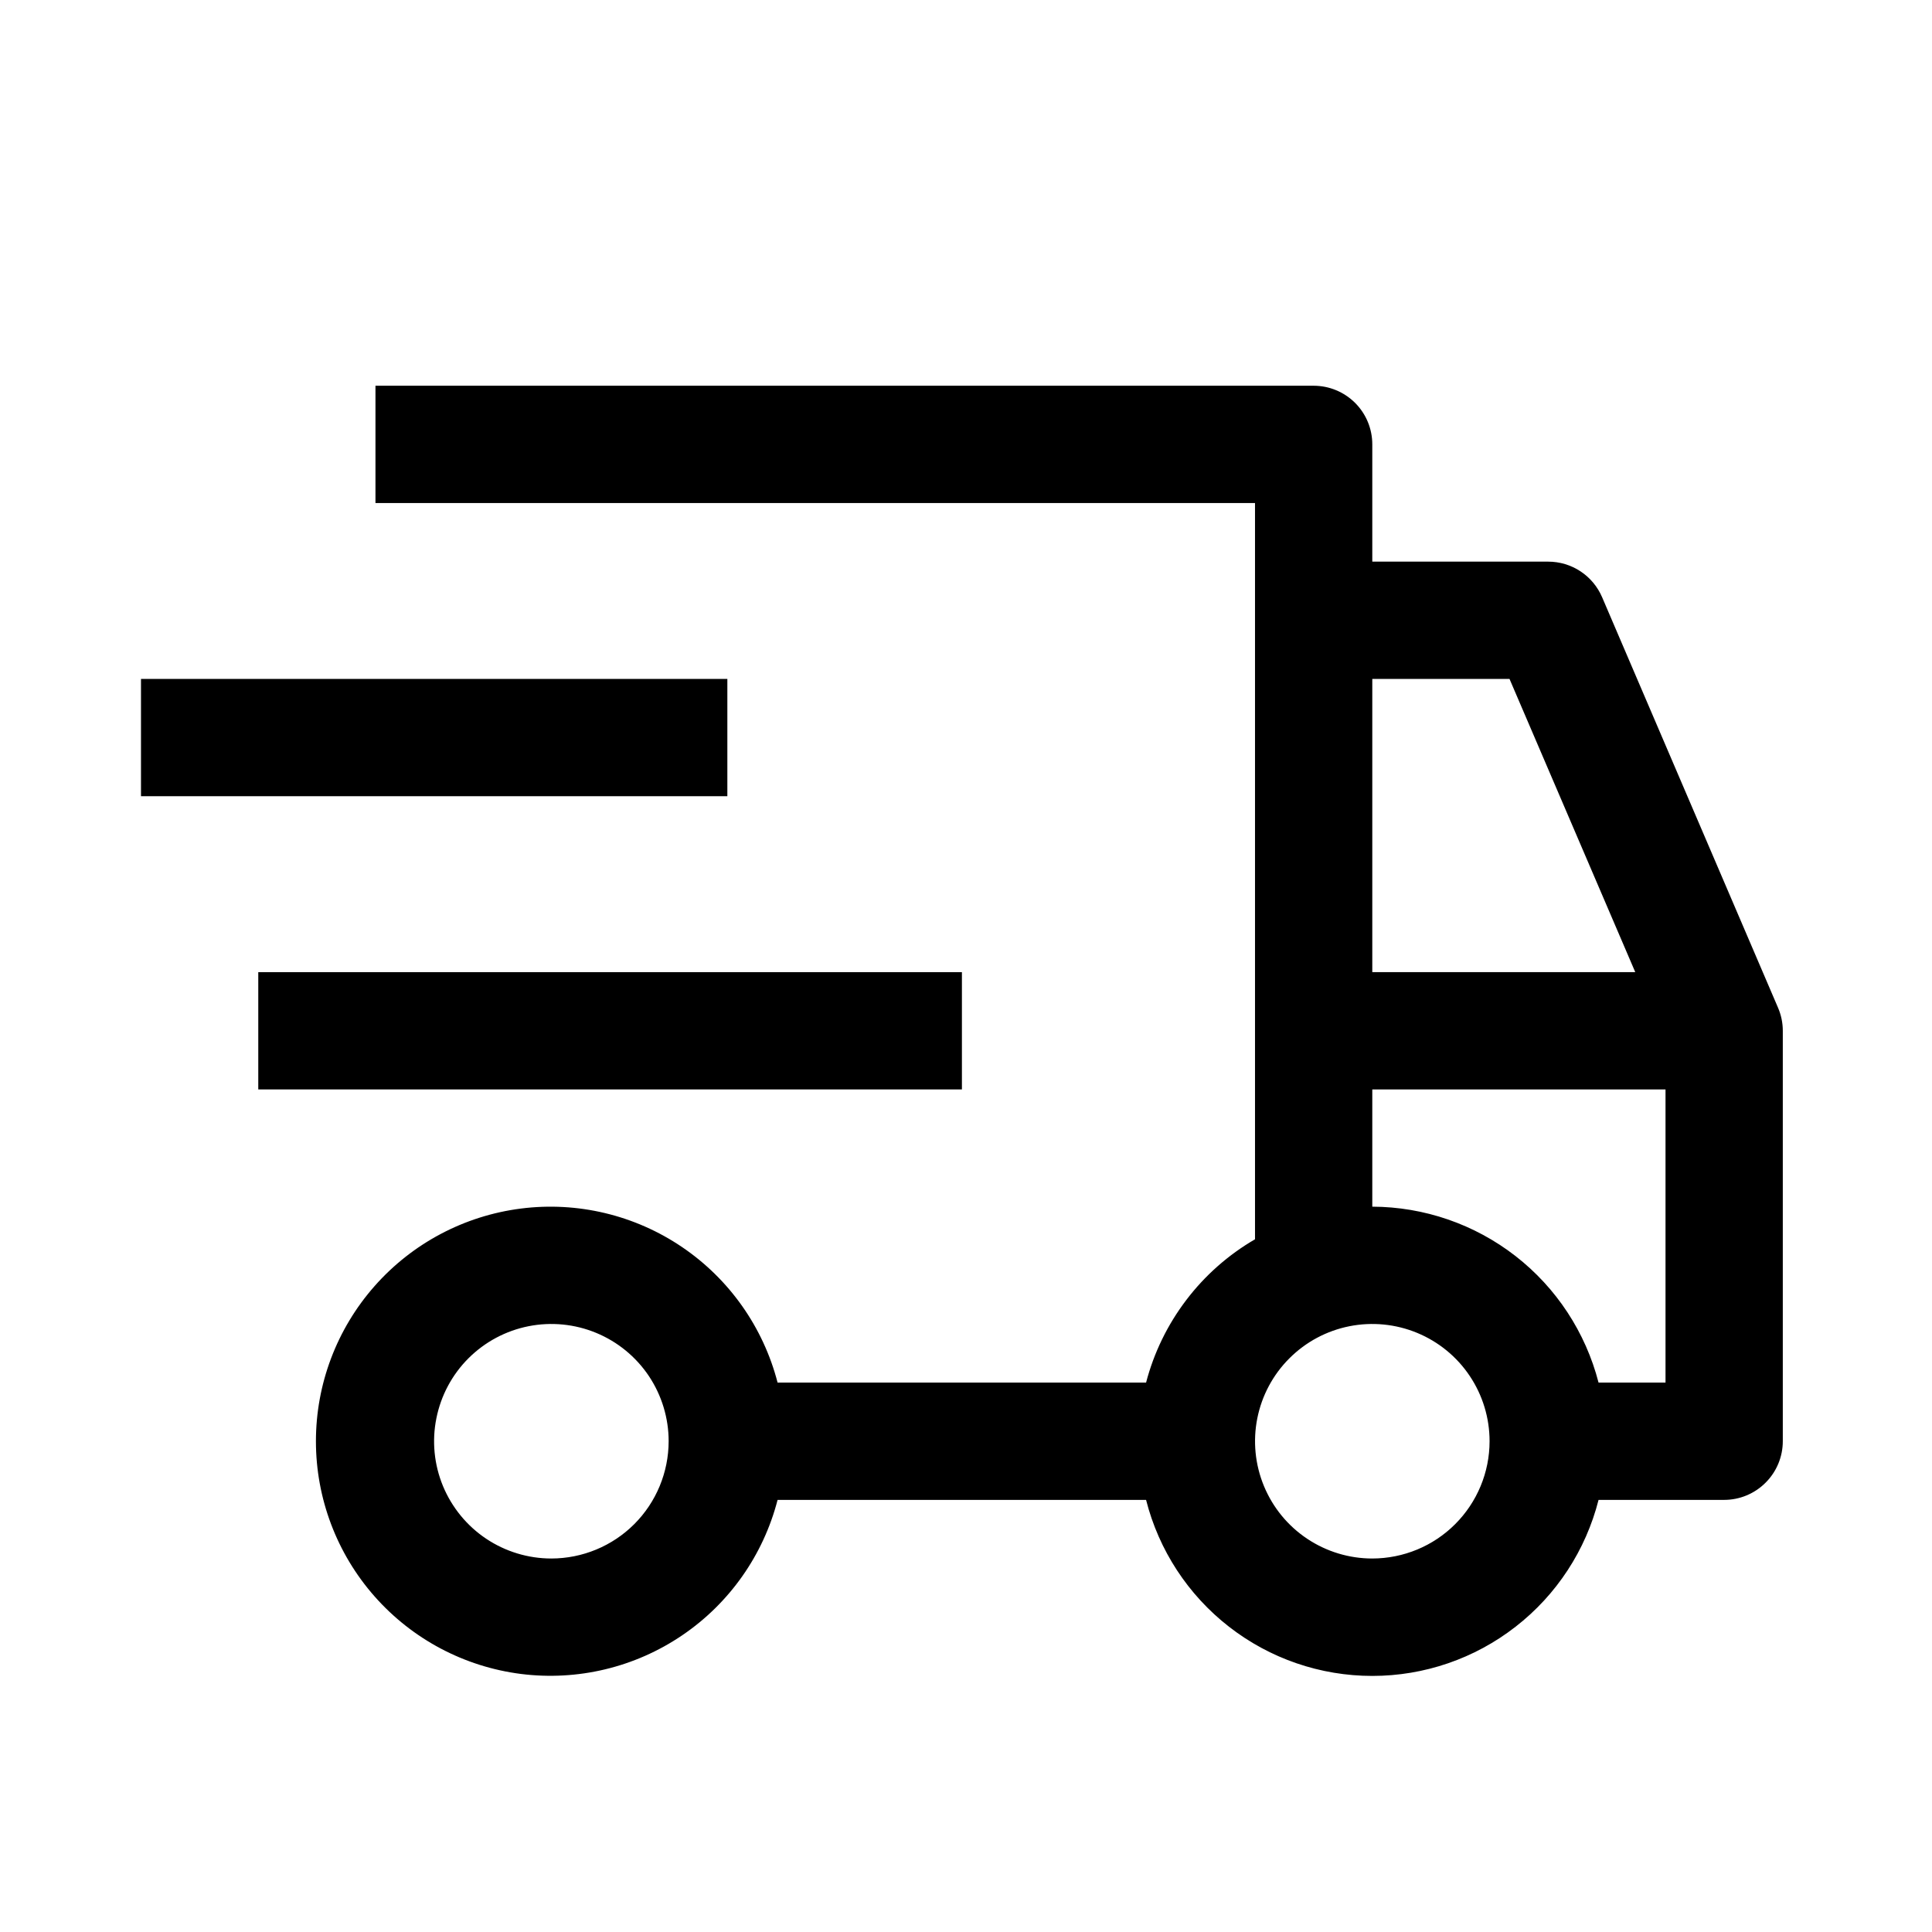
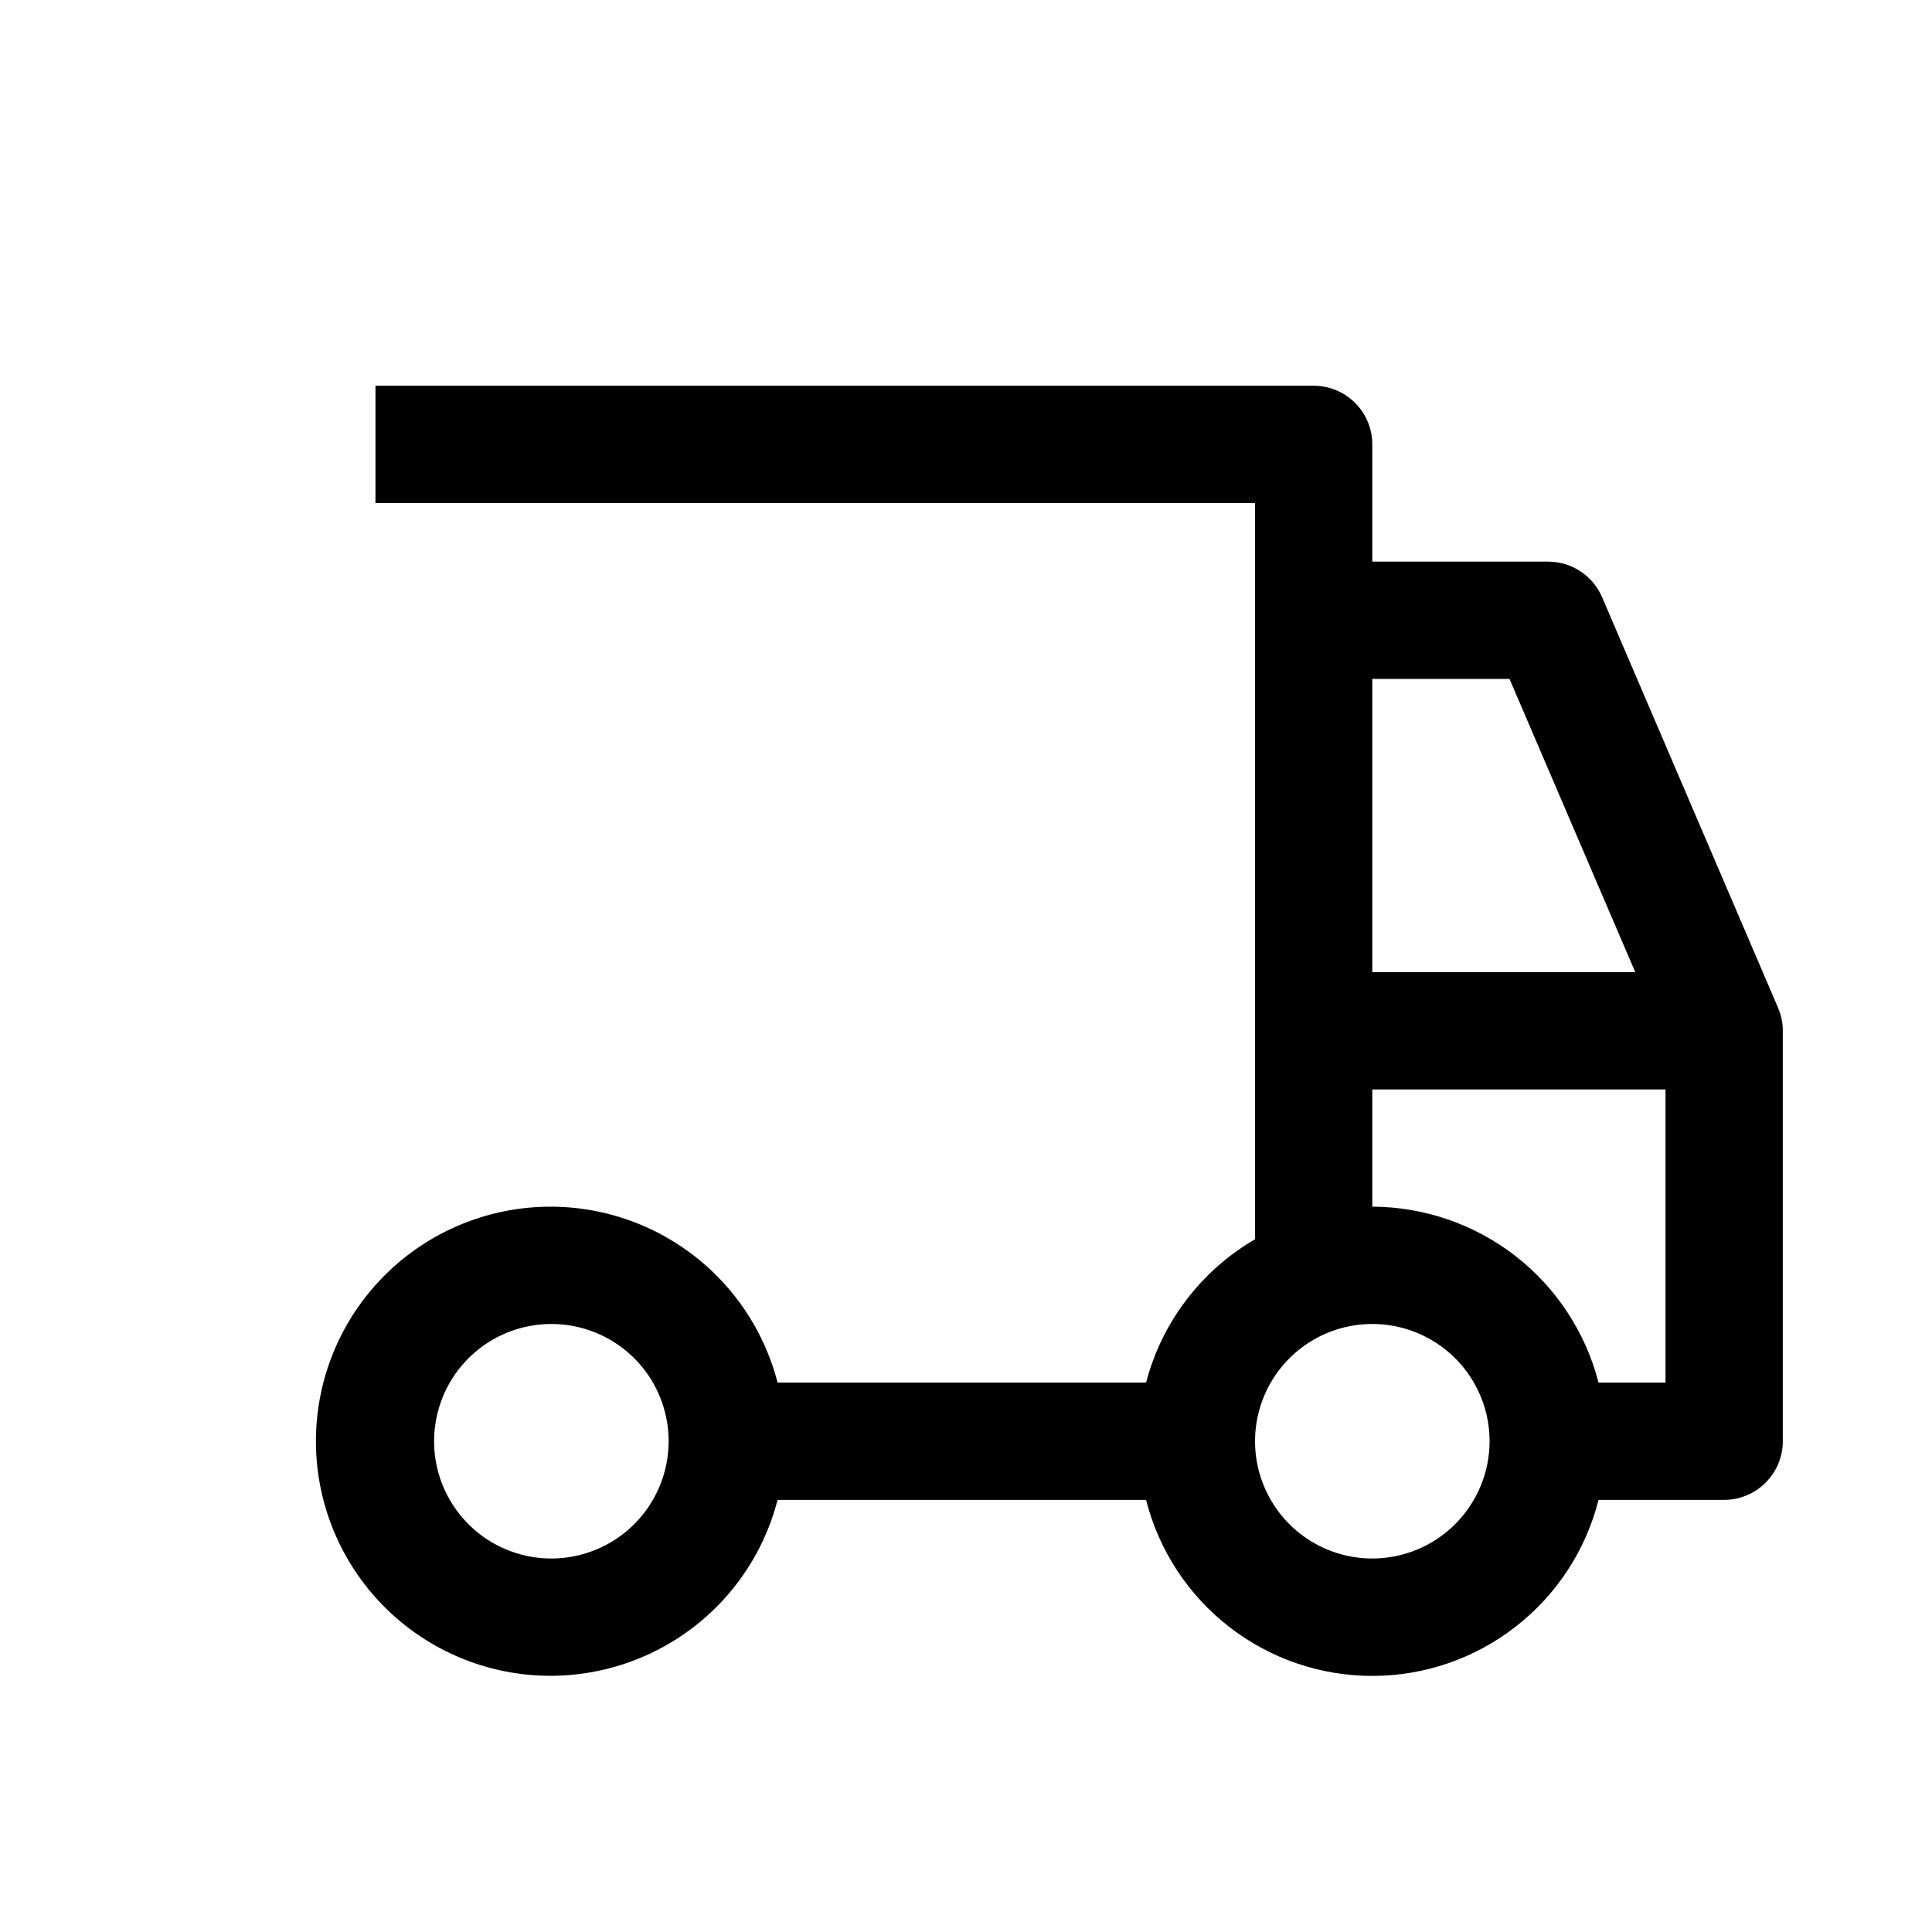
<svg xmlns="http://www.w3.org/2000/svg" width="44" height="44" viewBox="0 0 44 44" fill="none">
-   <path d="M5.882 22.14H21.907V24.811H5.882V22.14ZM3.211 15.462H16.565V18.133H3.211V15.462Z" fill="black" />
  <path d="M40.493 22.949L36.487 13.601C36.384 13.361 36.213 13.156 35.995 13.012C35.777 12.868 35.521 12.791 35.26 12.791H31.253V10.121C31.253 9.766 31.113 9.427 30.862 9.176C30.612 8.926 30.272 8.785 29.918 8.785H8.551V11.456H28.582V28.224C27.974 28.577 27.441 29.048 27.016 29.608C26.59 30.168 26.279 30.807 26.101 31.488H17.709C17.384 30.229 16.611 29.132 15.535 28.402C14.459 27.672 13.154 27.36 11.864 27.524C10.574 27.688 9.388 28.317 8.529 29.292C7.669 30.268 7.195 31.523 7.195 32.823C7.195 34.123 7.669 35.379 8.529 36.355C9.388 37.33 10.574 37.959 11.864 38.123C13.154 38.286 14.459 37.974 15.535 37.244C16.611 36.515 17.384 35.418 17.709 34.159H26.101C26.392 35.305 27.056 36.321 27.989 37.047C28.922 37.774 30.071 38.168 31.253 38.168C32.436 38.168 33.584 37.774 34.517 37.047C35.451 36.321 36.115 35.305 36.406 34.159H39.266C39.62 34.159 39.96 34.018 40.21 33.767C40.461 33.517 40.602 33.177 40.602 32.823V23.475C40.602 23.294 40.565 23.115 40.493 22.949ZM12.557 35.494C12.029 35.494 11.512 35.337 11.073 35.044C10.634 34.751 10.292 34.333 10.089 33.845C9.887 33.357 9.834 32.82 9.938 32.302C10.041 31.784 10.295 31.308 10.668 30.935C11.042 30.561 11.518 30.307 12.036 30.204C12.554 30.101 13.091 30.154 13.579 30.356C14.067 30.558 14.484 30.9 14.778 31.339C15.071 31.779 15.228 32.295 15.228 32.823C15.227 33.531 14.946 34.21 14.445 34.711C13.944 35.212 13.265 35.493 12.557 35.494ZM31.253 15.462H34.378L37.242 22.14H31.253V15.462ZM31.253 35.494C30.725 35.494 30.209 35.337 29.77 35.044C29.33 34.751 28.988 34.333 28.786 33.845C28.584 33.357 28.531 32.82 28.634 32.302C28.737 31.784 28.991 31.308 29.365 30.935C29.738 30.561 30.214 30.307 30.732 30.204C31.25 30.101 31.788 30.154 32.276 30.356C32.764 30.558 33.181 30.9 33.474 31.339C33.768 31.779 33.924 32.295 33.924 32.823C33.924 33.531 33.642 34.21 33.141 34.711C32.641 35.212 31.962 35.493 31.253 35.494ZM37.931 31.488H36.406C36.111 30.344 35.446 29.33 34.514 28.605C33.581 27.88 32.434 27.485 31.253 27.481V24.811H37.931V31.488Z" fill="black" />
</svg>